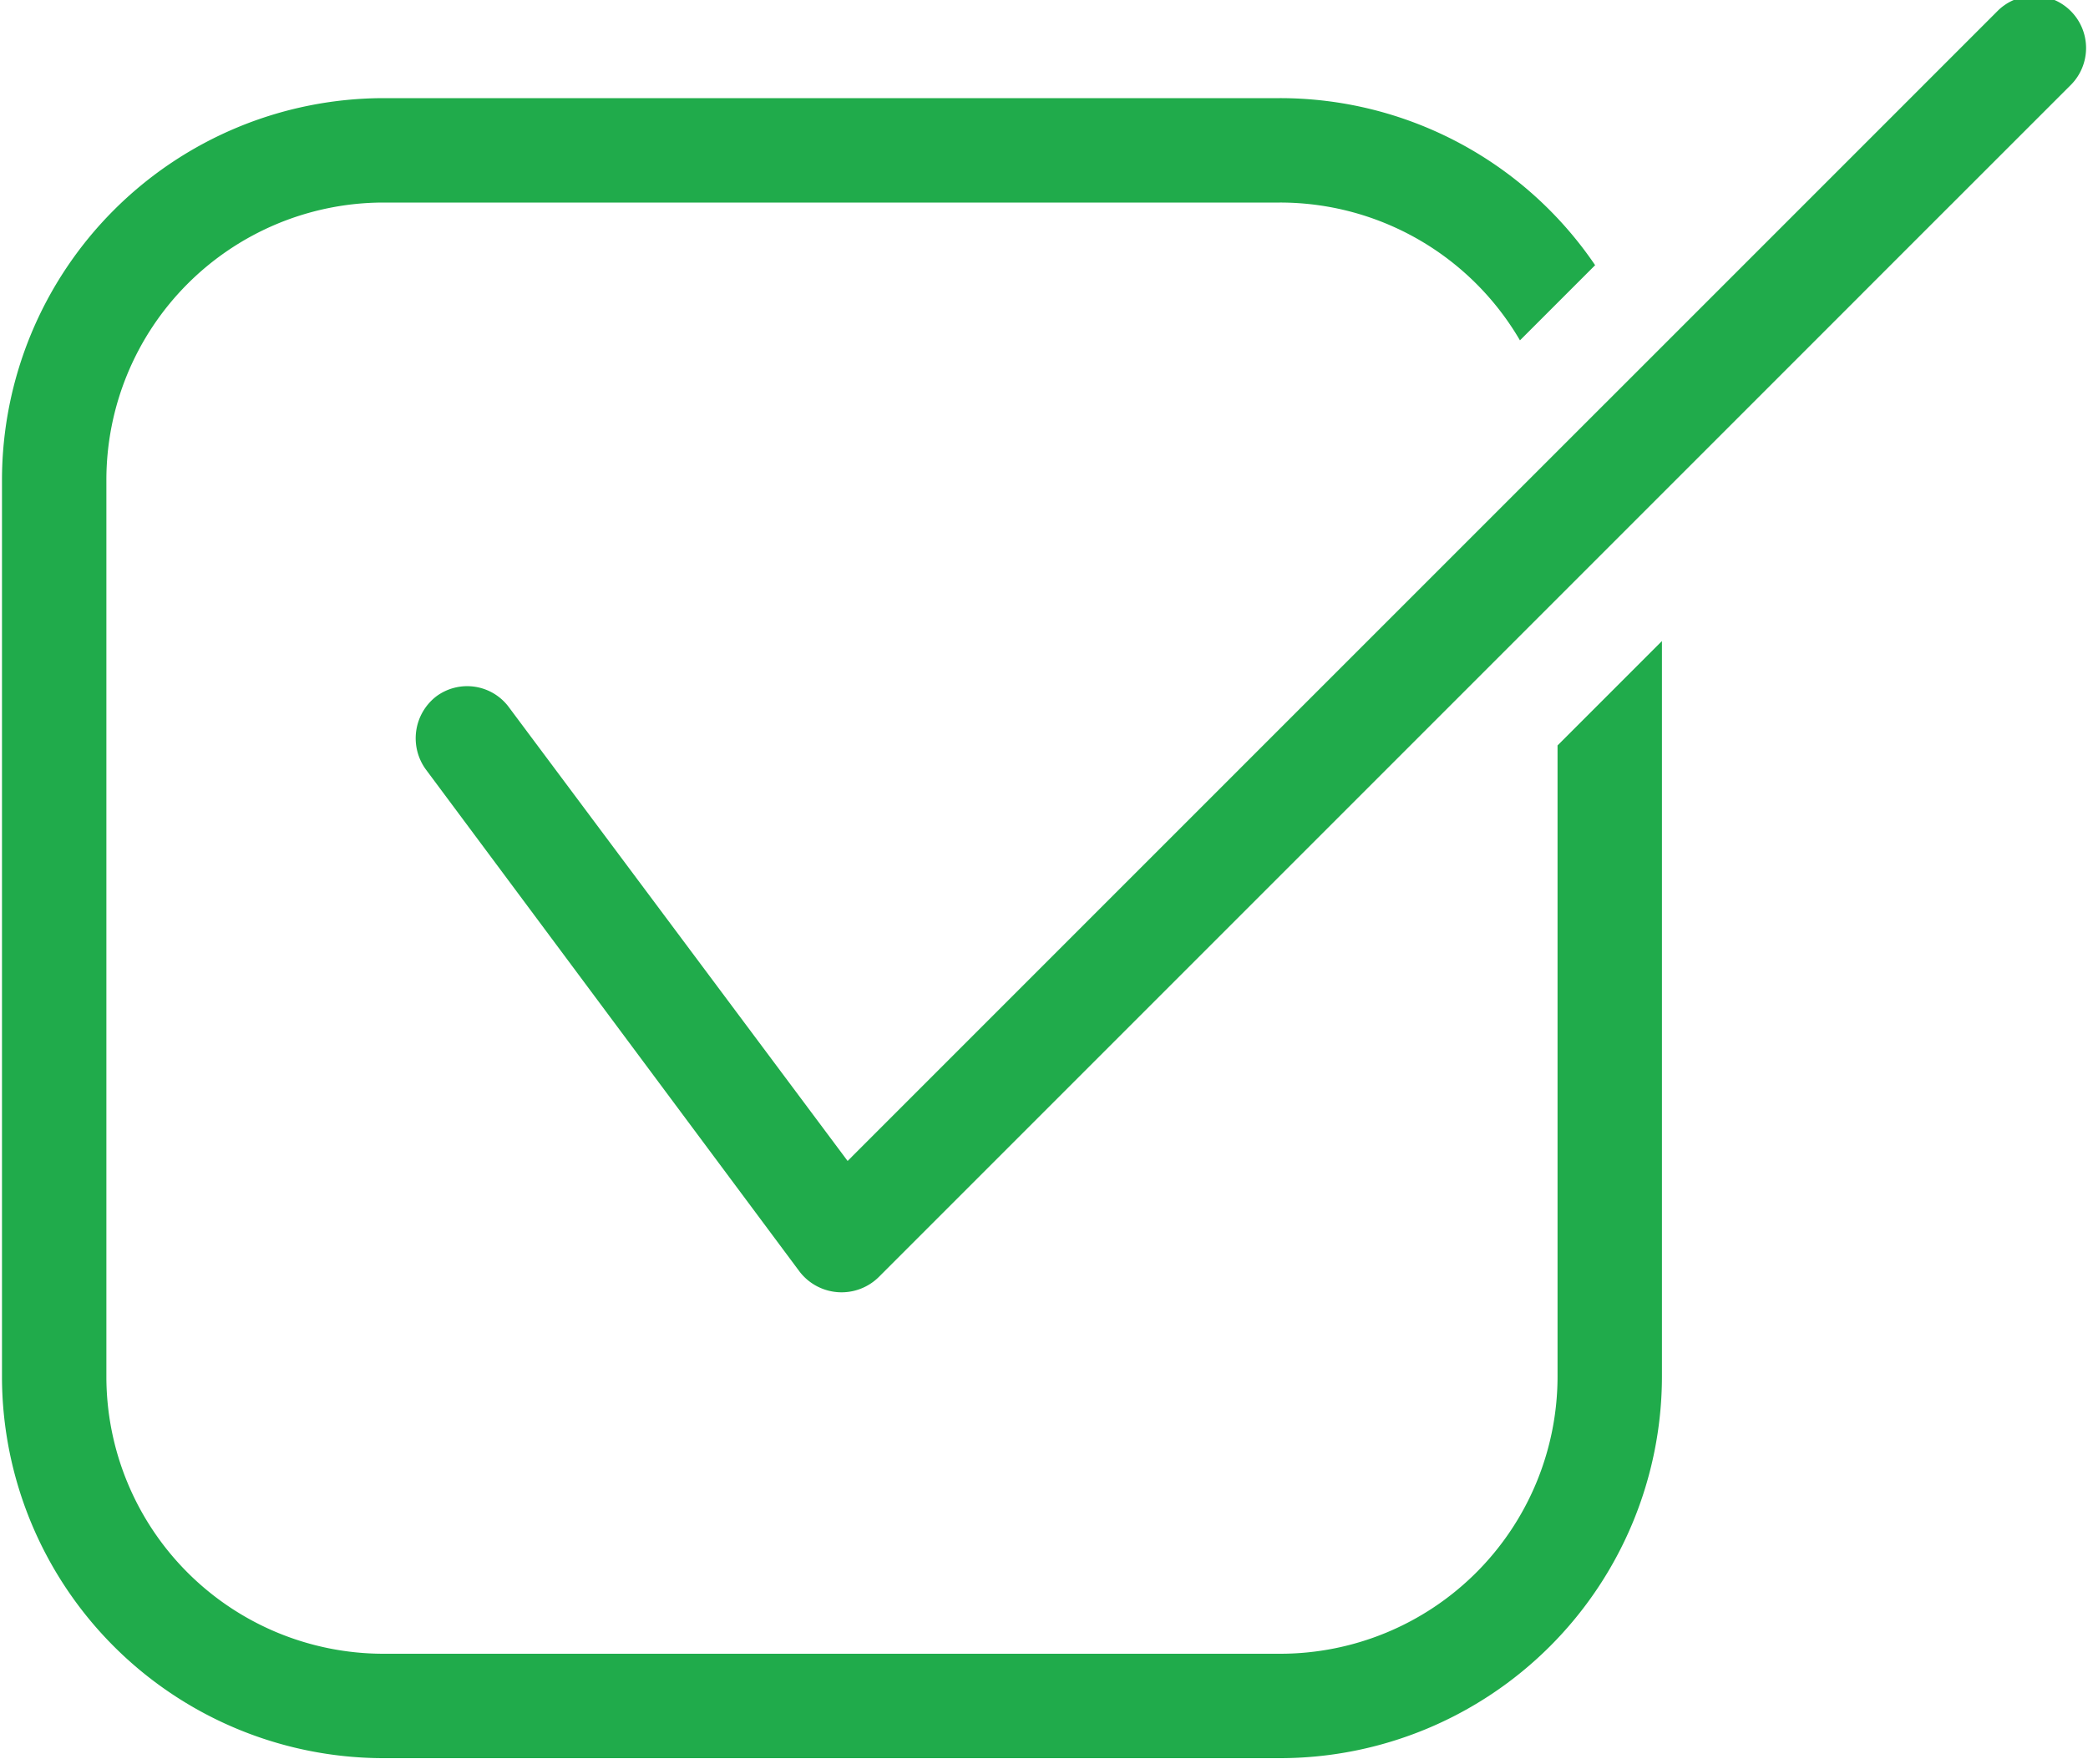
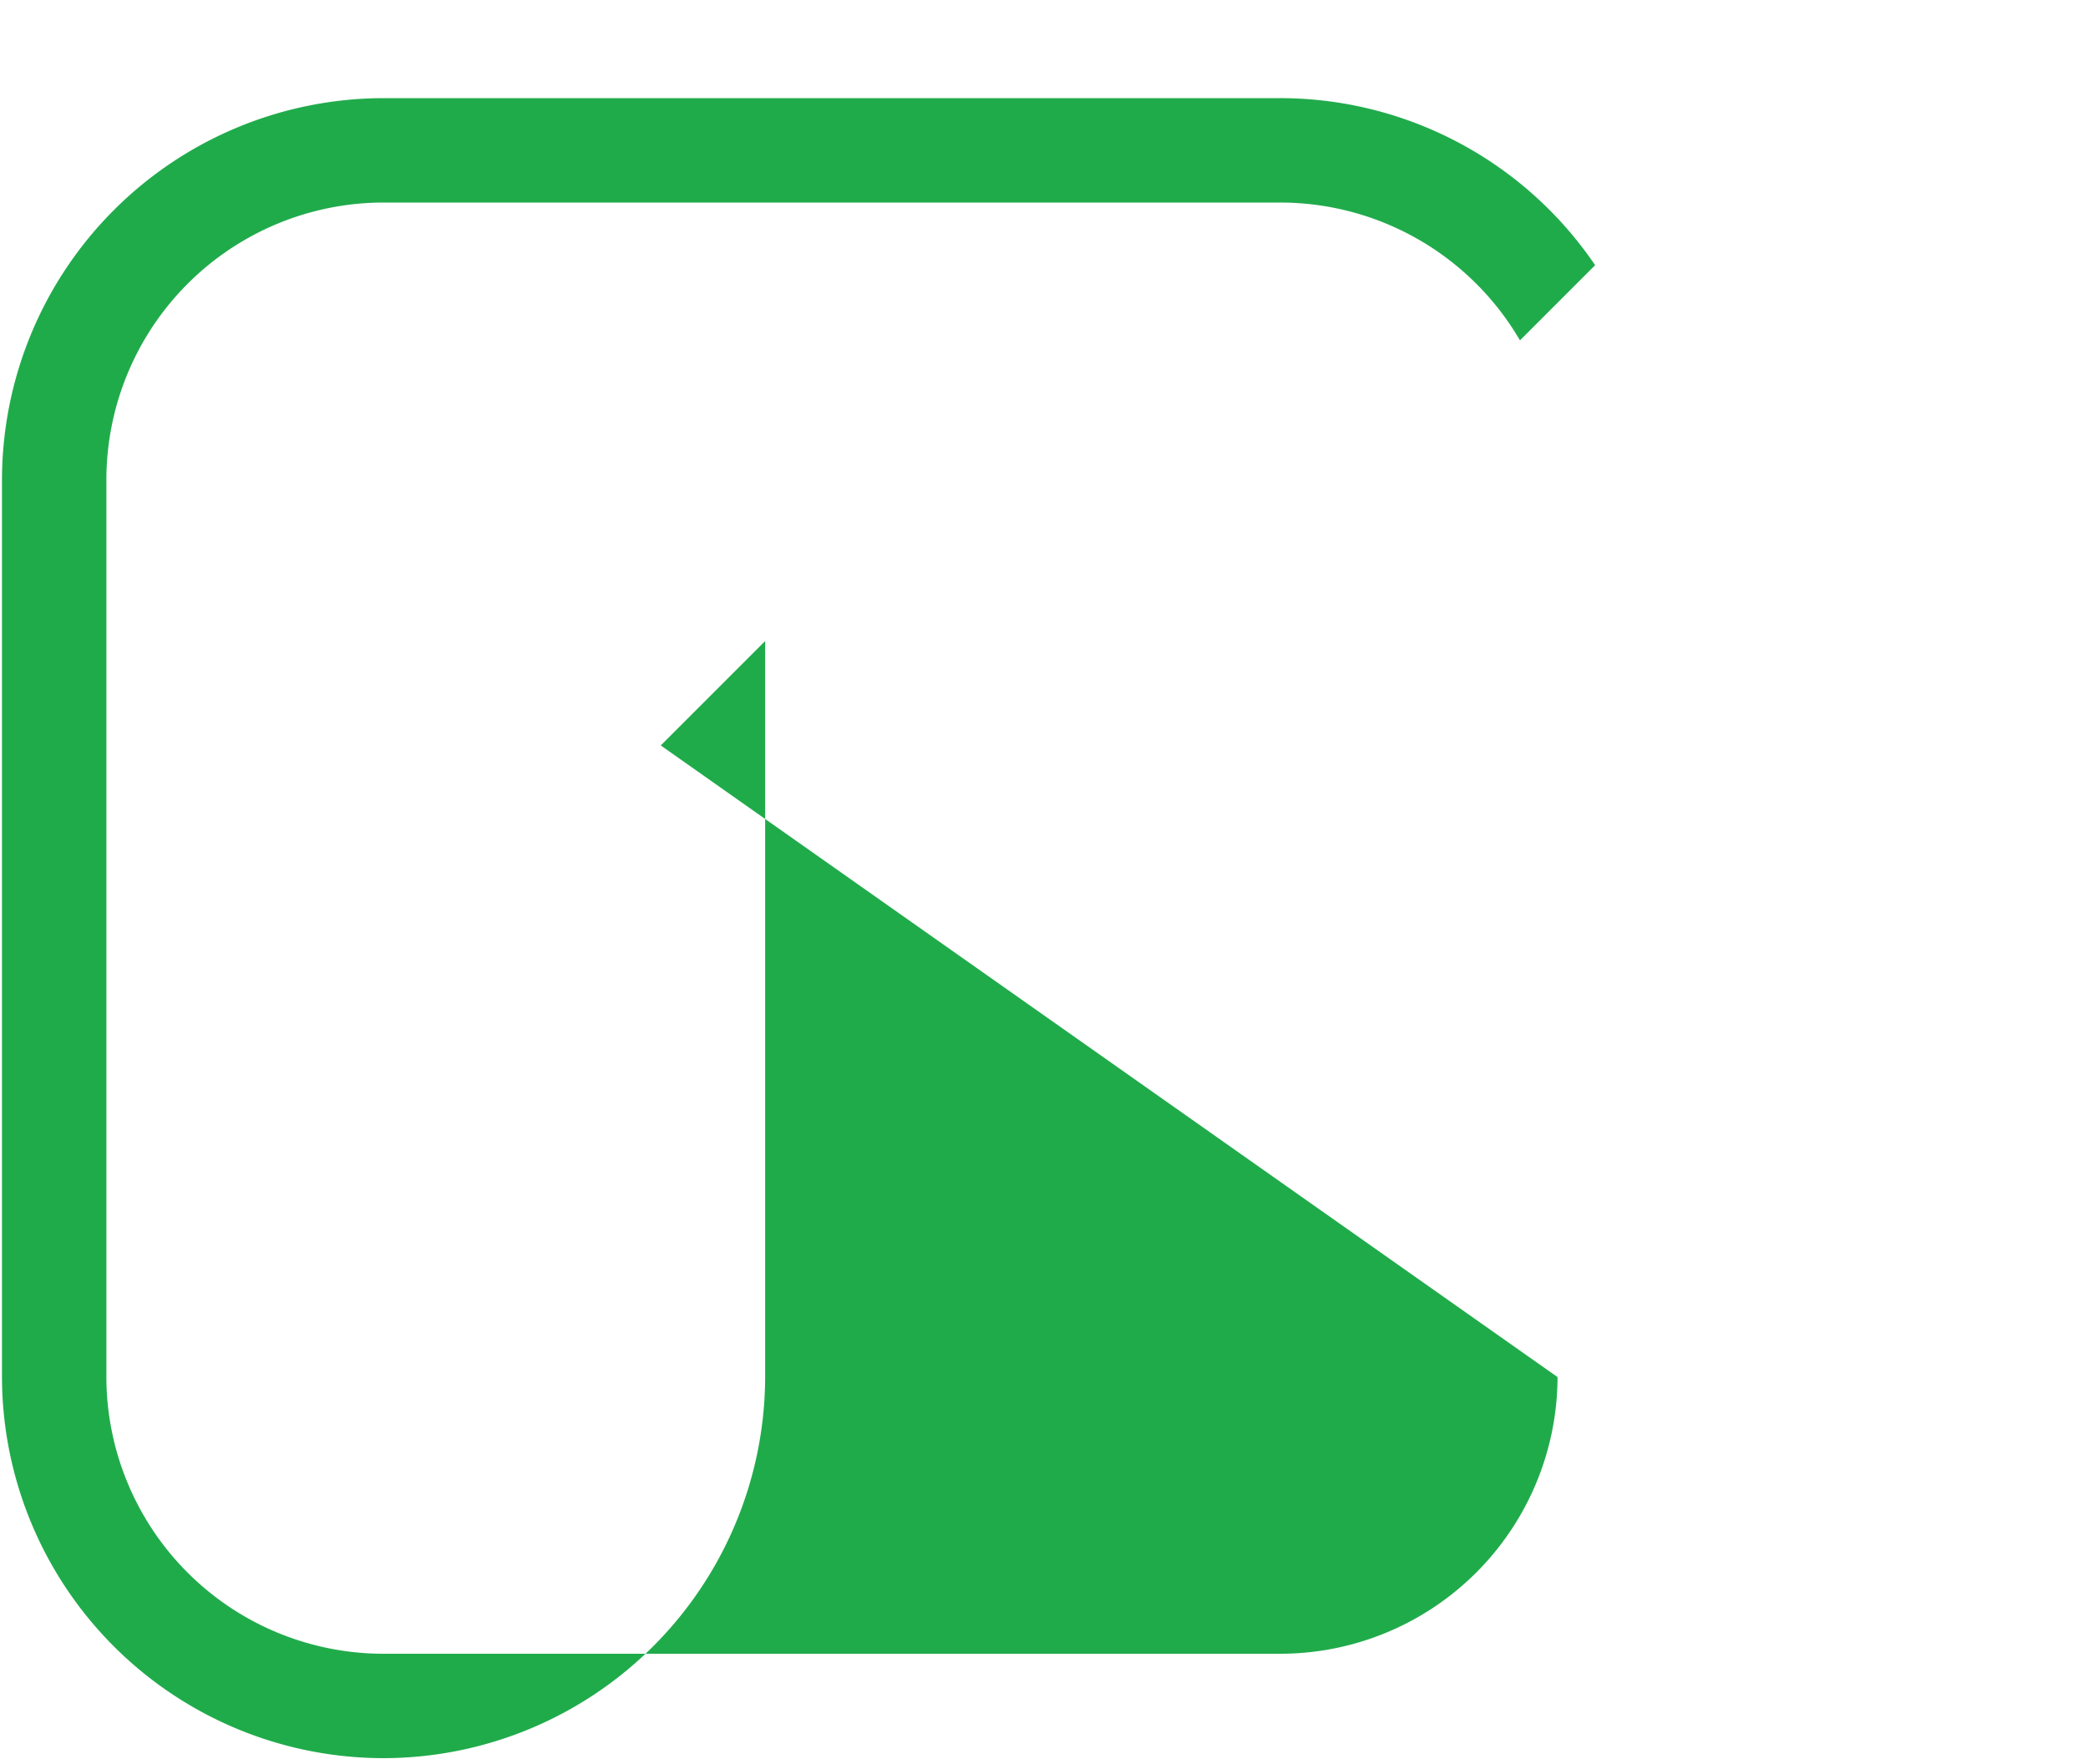
<svg xmlns="http://www.w3.org/2000/svg" fill="#20ab4b" height="16.9" preserveAspectRatio="xMidYMid meet" version="1" viewBox="6.0 7.6 20.0 16.9" width="20" zoomAndPan="magnify">
  <g id="change1_1">
-     <path d="M20.919,20.79a2.657,2.657,0,0,1-2.66,2.65h-8.59a2.655,2.655,0,0,1-2.65-2.65V12.2a2.657,2.657,0,0,1,2.65-2.66h8.59a2.66,2.66,0,0,1,2.3,1.32l.72-.72a3.647,3.647,0,0,0-3.02-1.6h-8.59a3.66,3.66,0,0,0-3.65,3.66v8.59a3.657,3.657,0,0,0,3.65,3.65h8.59a3.66,3.66,0,0,0,3.66-3.65V13.74l-1,1Z" />
-     <path d="M25.839,7.71a.495.495,0,0,0-.71,0l-3.38,3.38c-.063.063-7.251,7.25-7.63,7.63l-3.24-4.34a.497.497,0,0,0-.7-.11.507.507,0,0,0-.1.7l3.58,4.81a.507.507,0,0,0,.76.05l6.5-6.5c.673-.673,4.177-4.178,4.92-4.92A.501.501,0,0,0,25.839,7.71Z" />
+     <path d="M20.919,20.79a2.657,2.657,0,0,1-2.66,2.65h-8.59a2.655,2.655,0,0,1-2.65-2.65V12.2a2.657,2.657,0,0,1,2.65-2.66h8.59a2.66,2.66,0,0,1,2.3,1.32l.72-.72a3.647,3.647,0,0,0-3.02-1.6h-8.59a3.66,3.66,0,0,0-3.65,3.66v8.59a3.657,3.657,0,0,0,3.65,3.65a3.66,3.66,0,0,0,3.66-3.65V13.74l-1,1Z" />
  </g>
</svg>